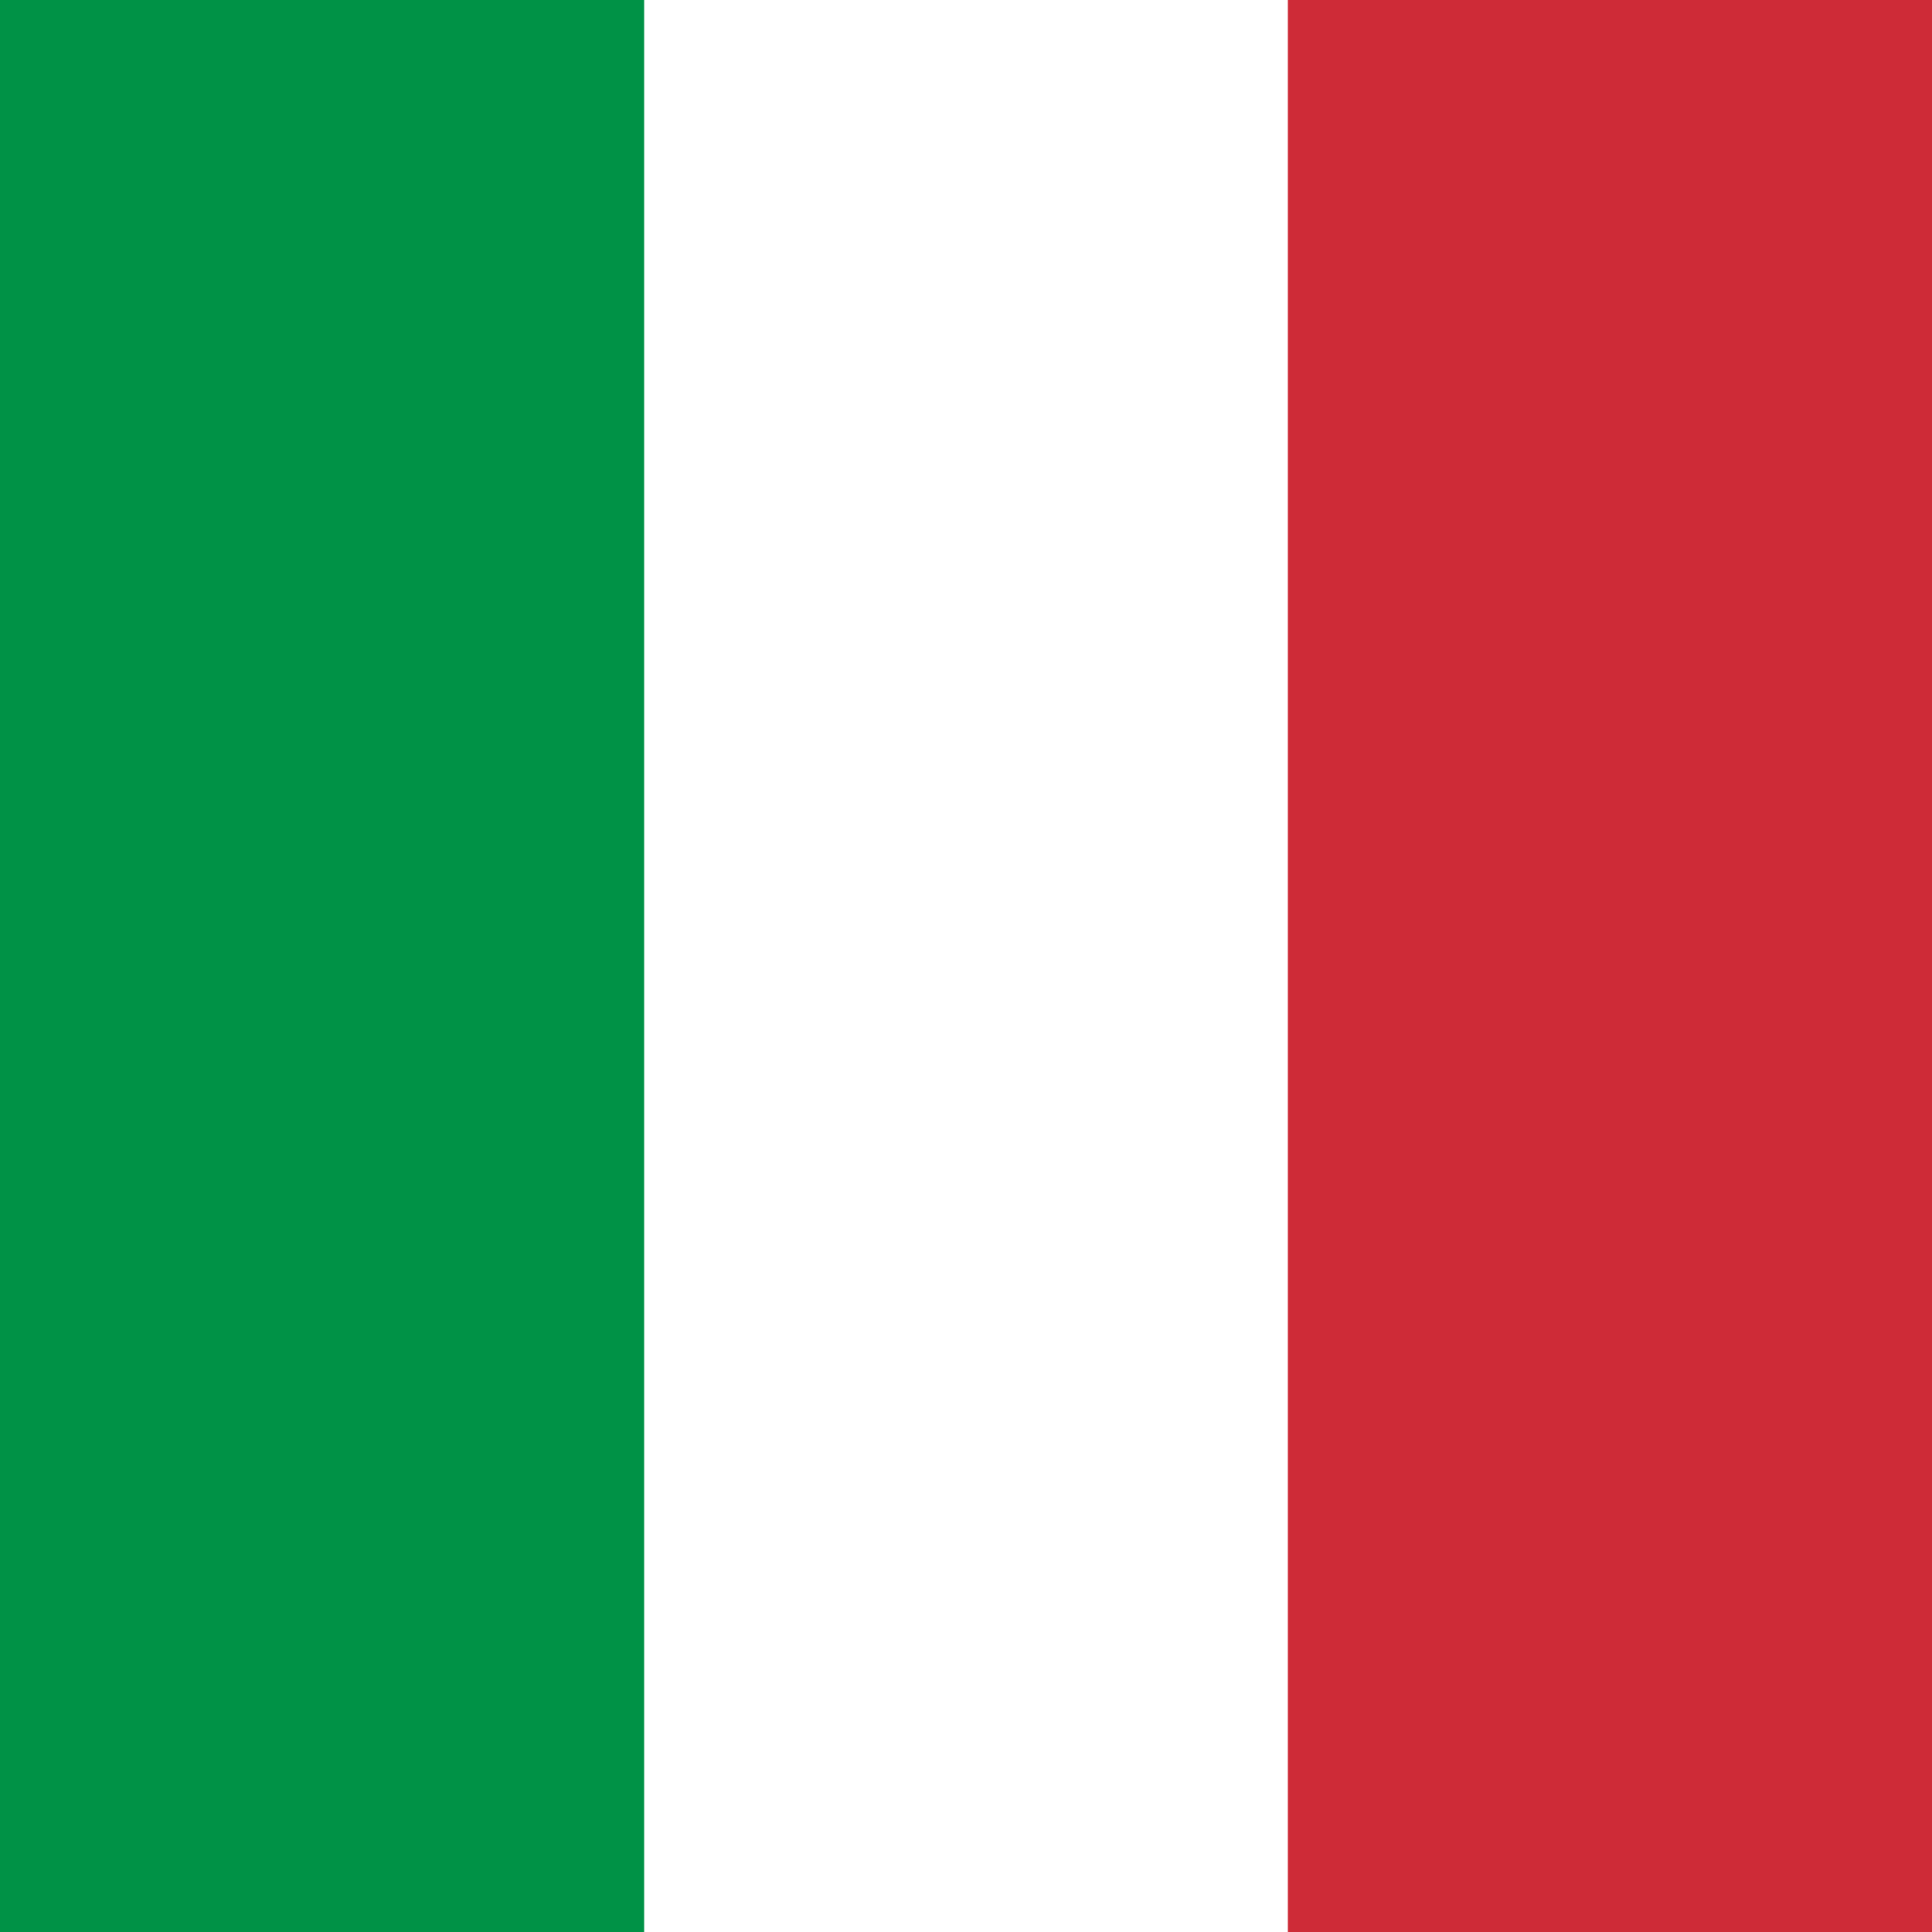
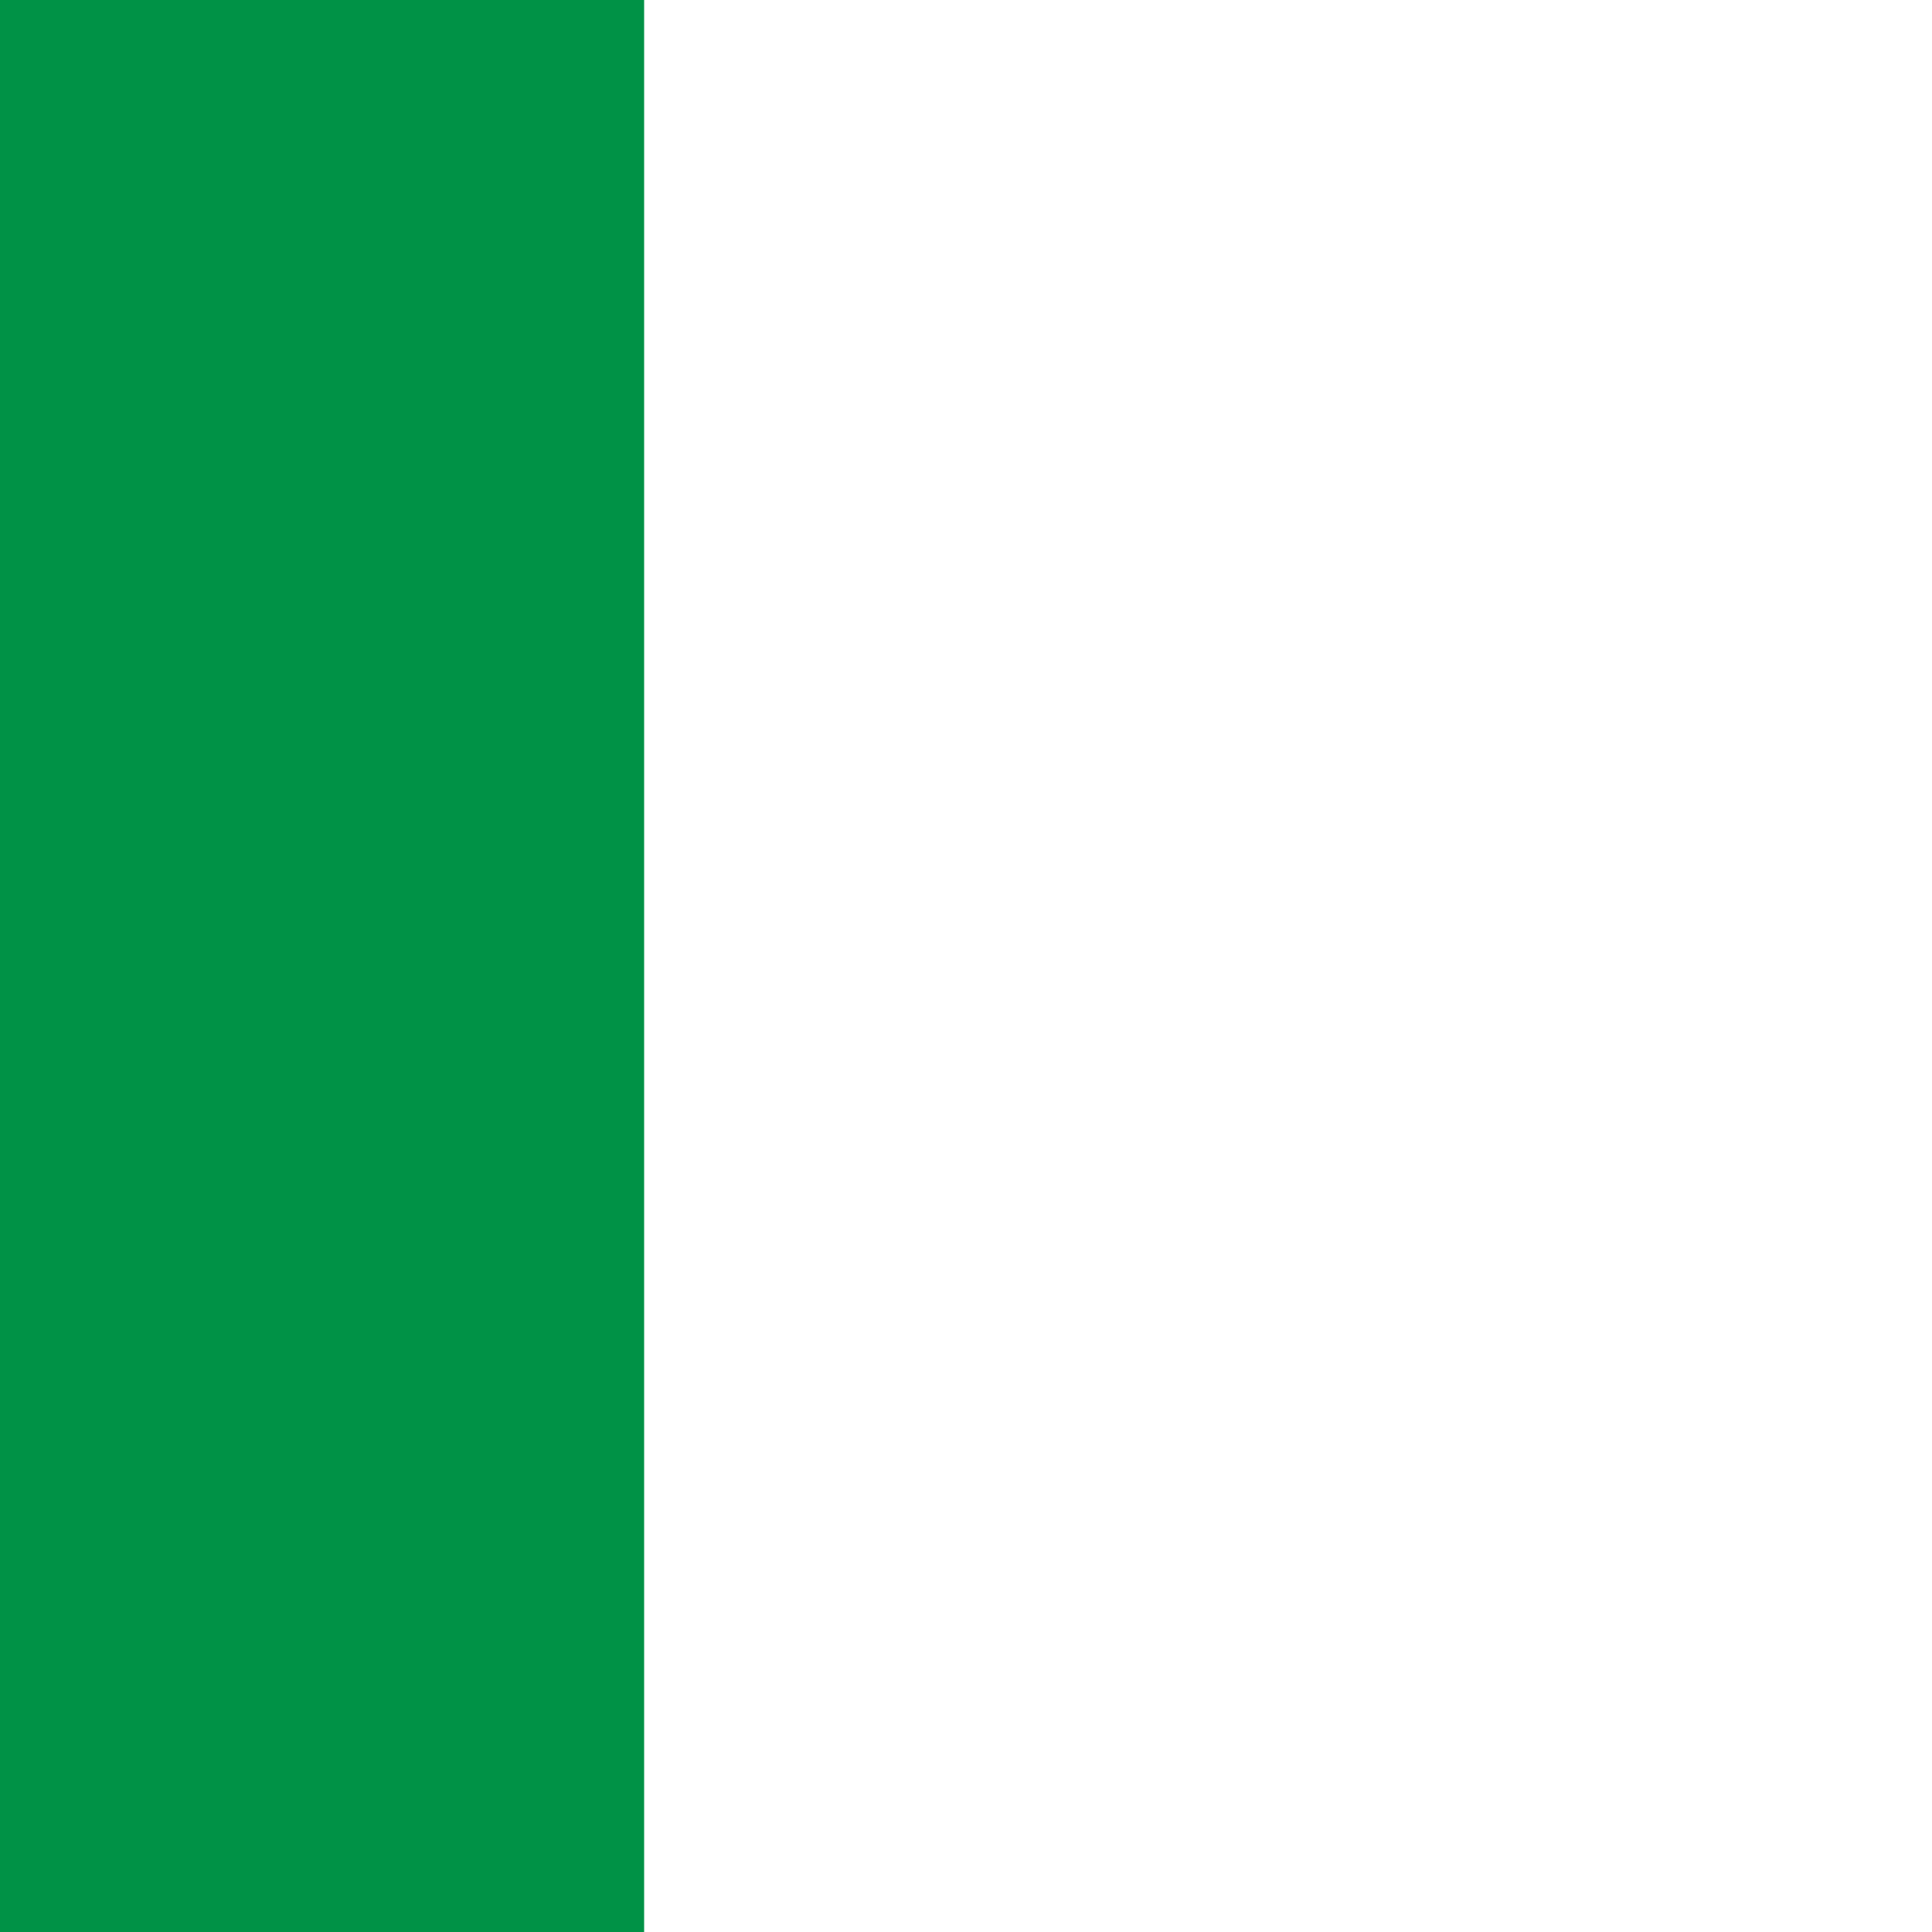
<svg xmlns="http://www.w3.org/2000/svg" width="40" height="40" viewBox="0 0 40 40" fill="none">
  <path fill-rule="evenodd" clip-rule="evenodd" d="M0 0H40V40H0V0Z" fill="white" />
  <path fill-rule="evenodd" clip-rule="evenodd" d="M0 0H13.336V40H0V0Z" fill="#009246" />
-   <path fill-rule="evenodd" clip-rule="evenodd" d="M26.664 0H40V40H26.664V0Z" fill="#CE2B37" />
</svg>